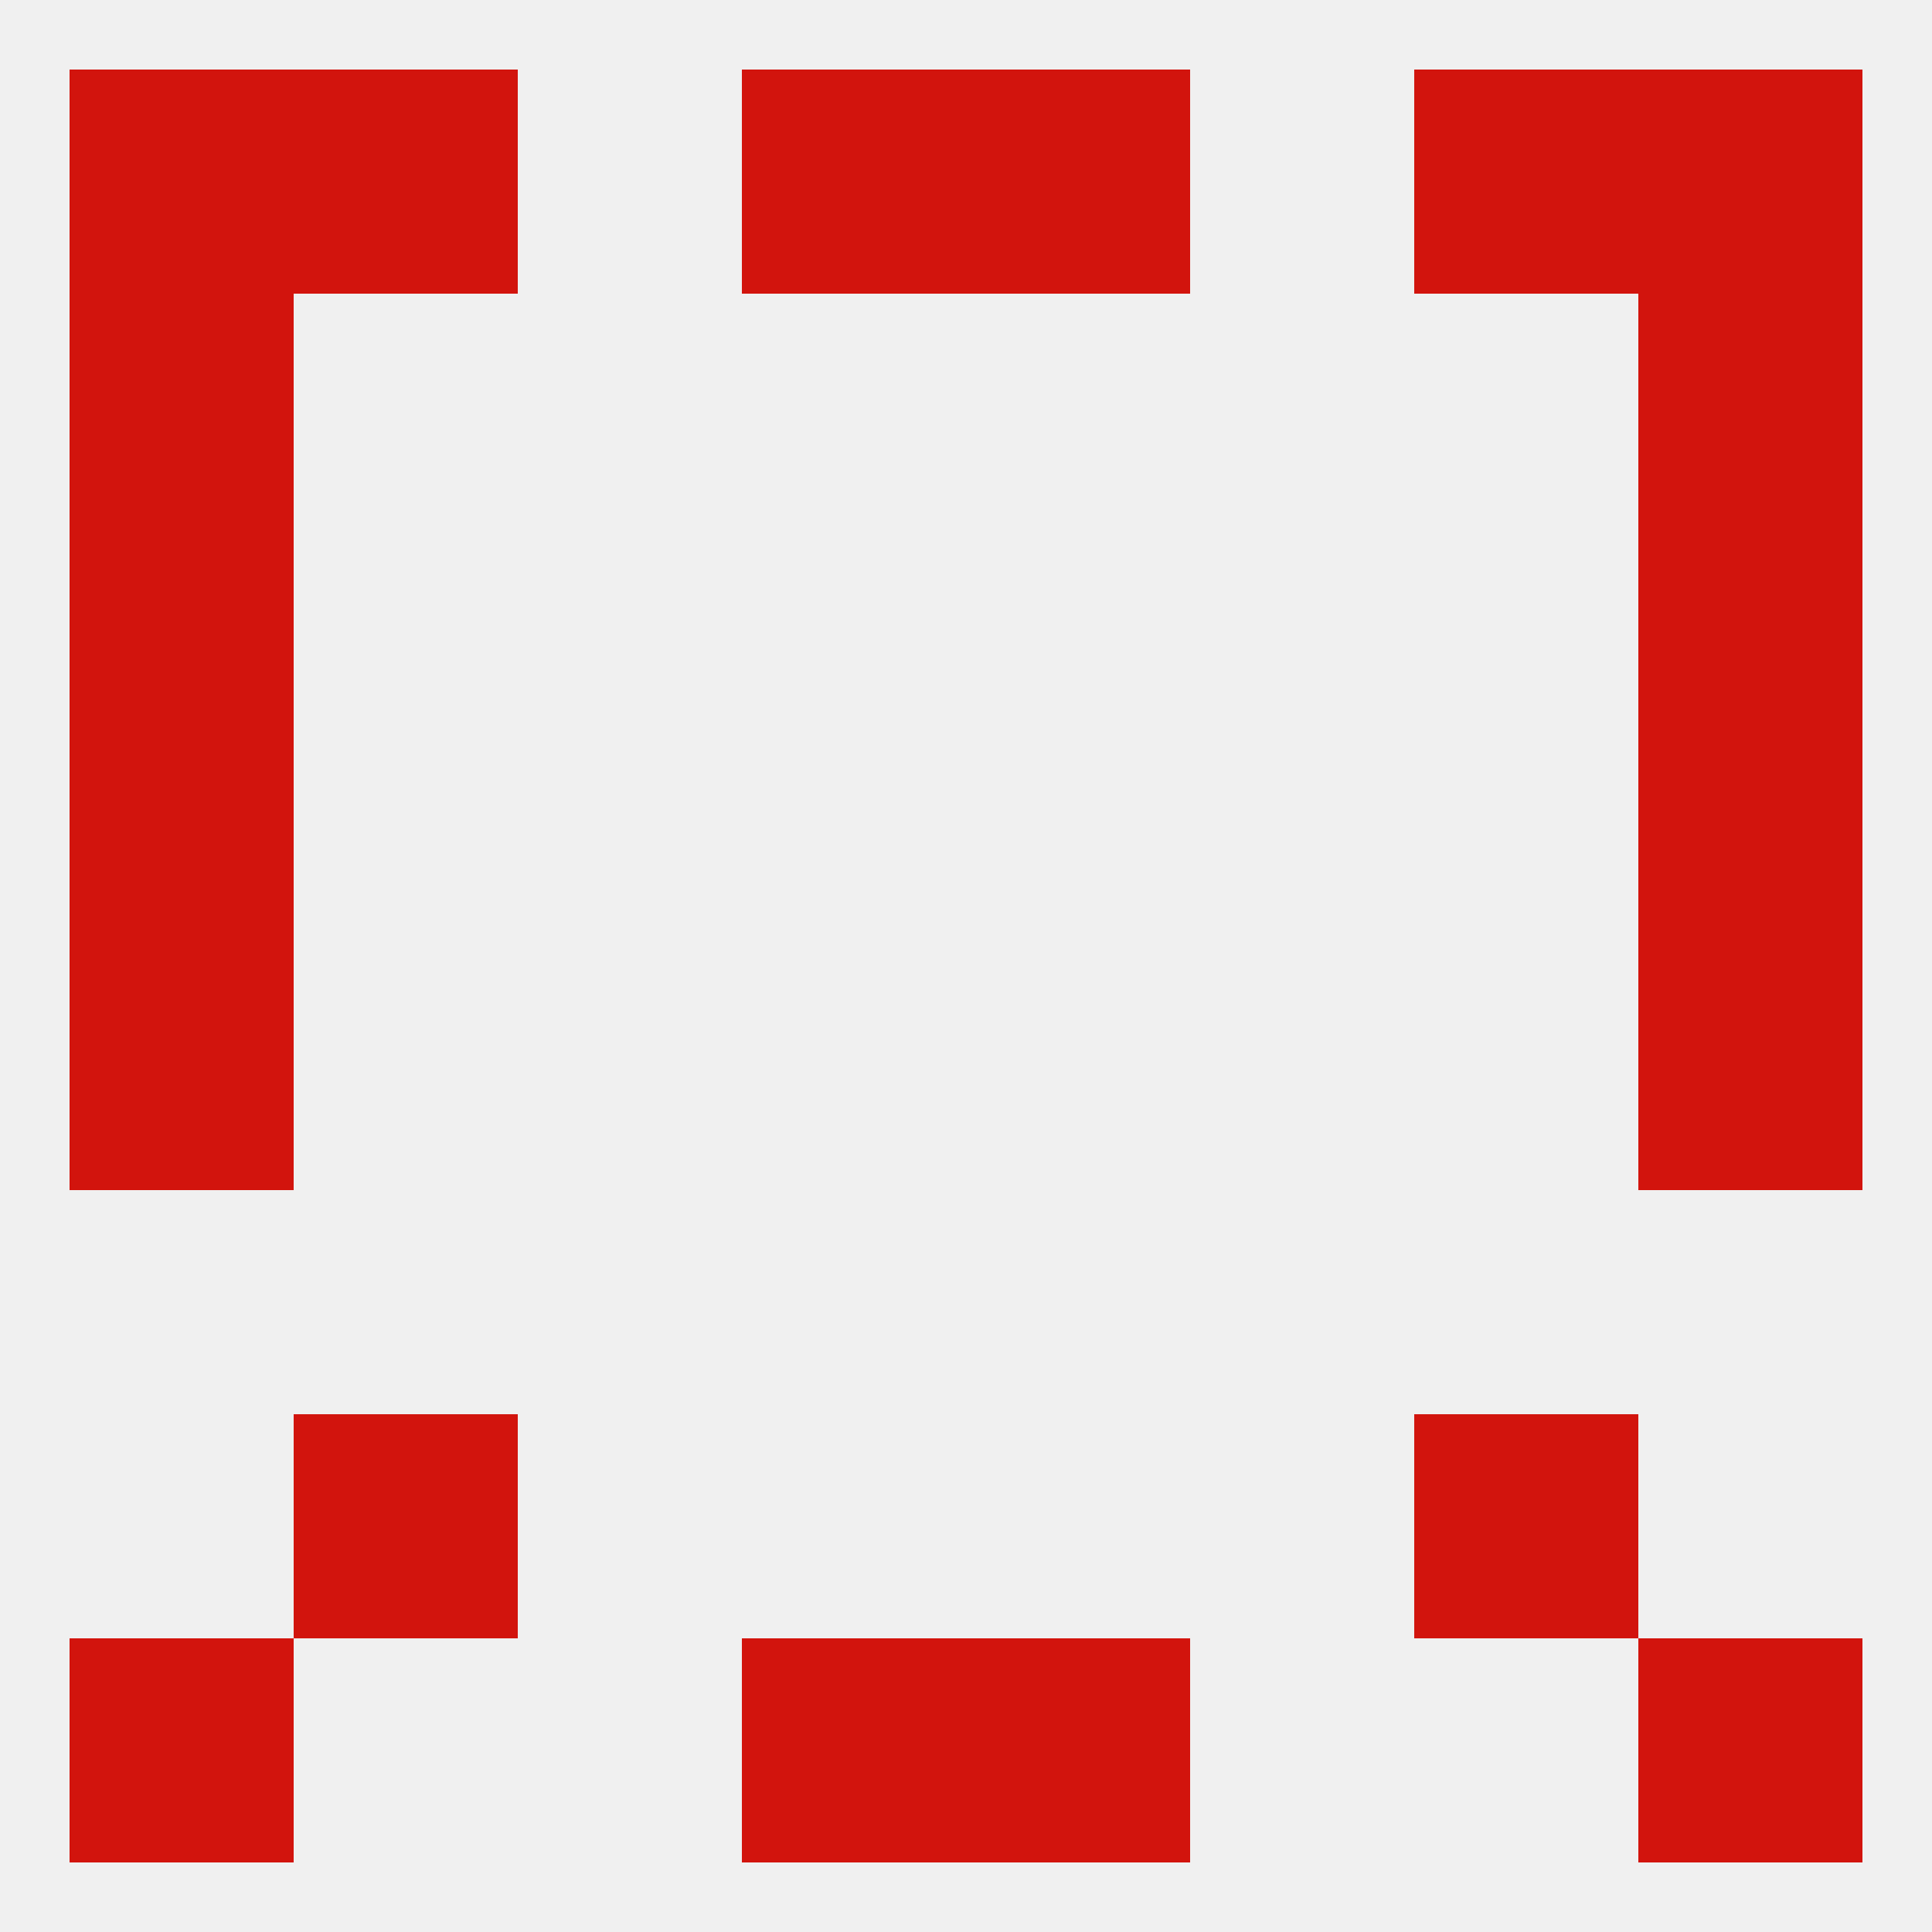
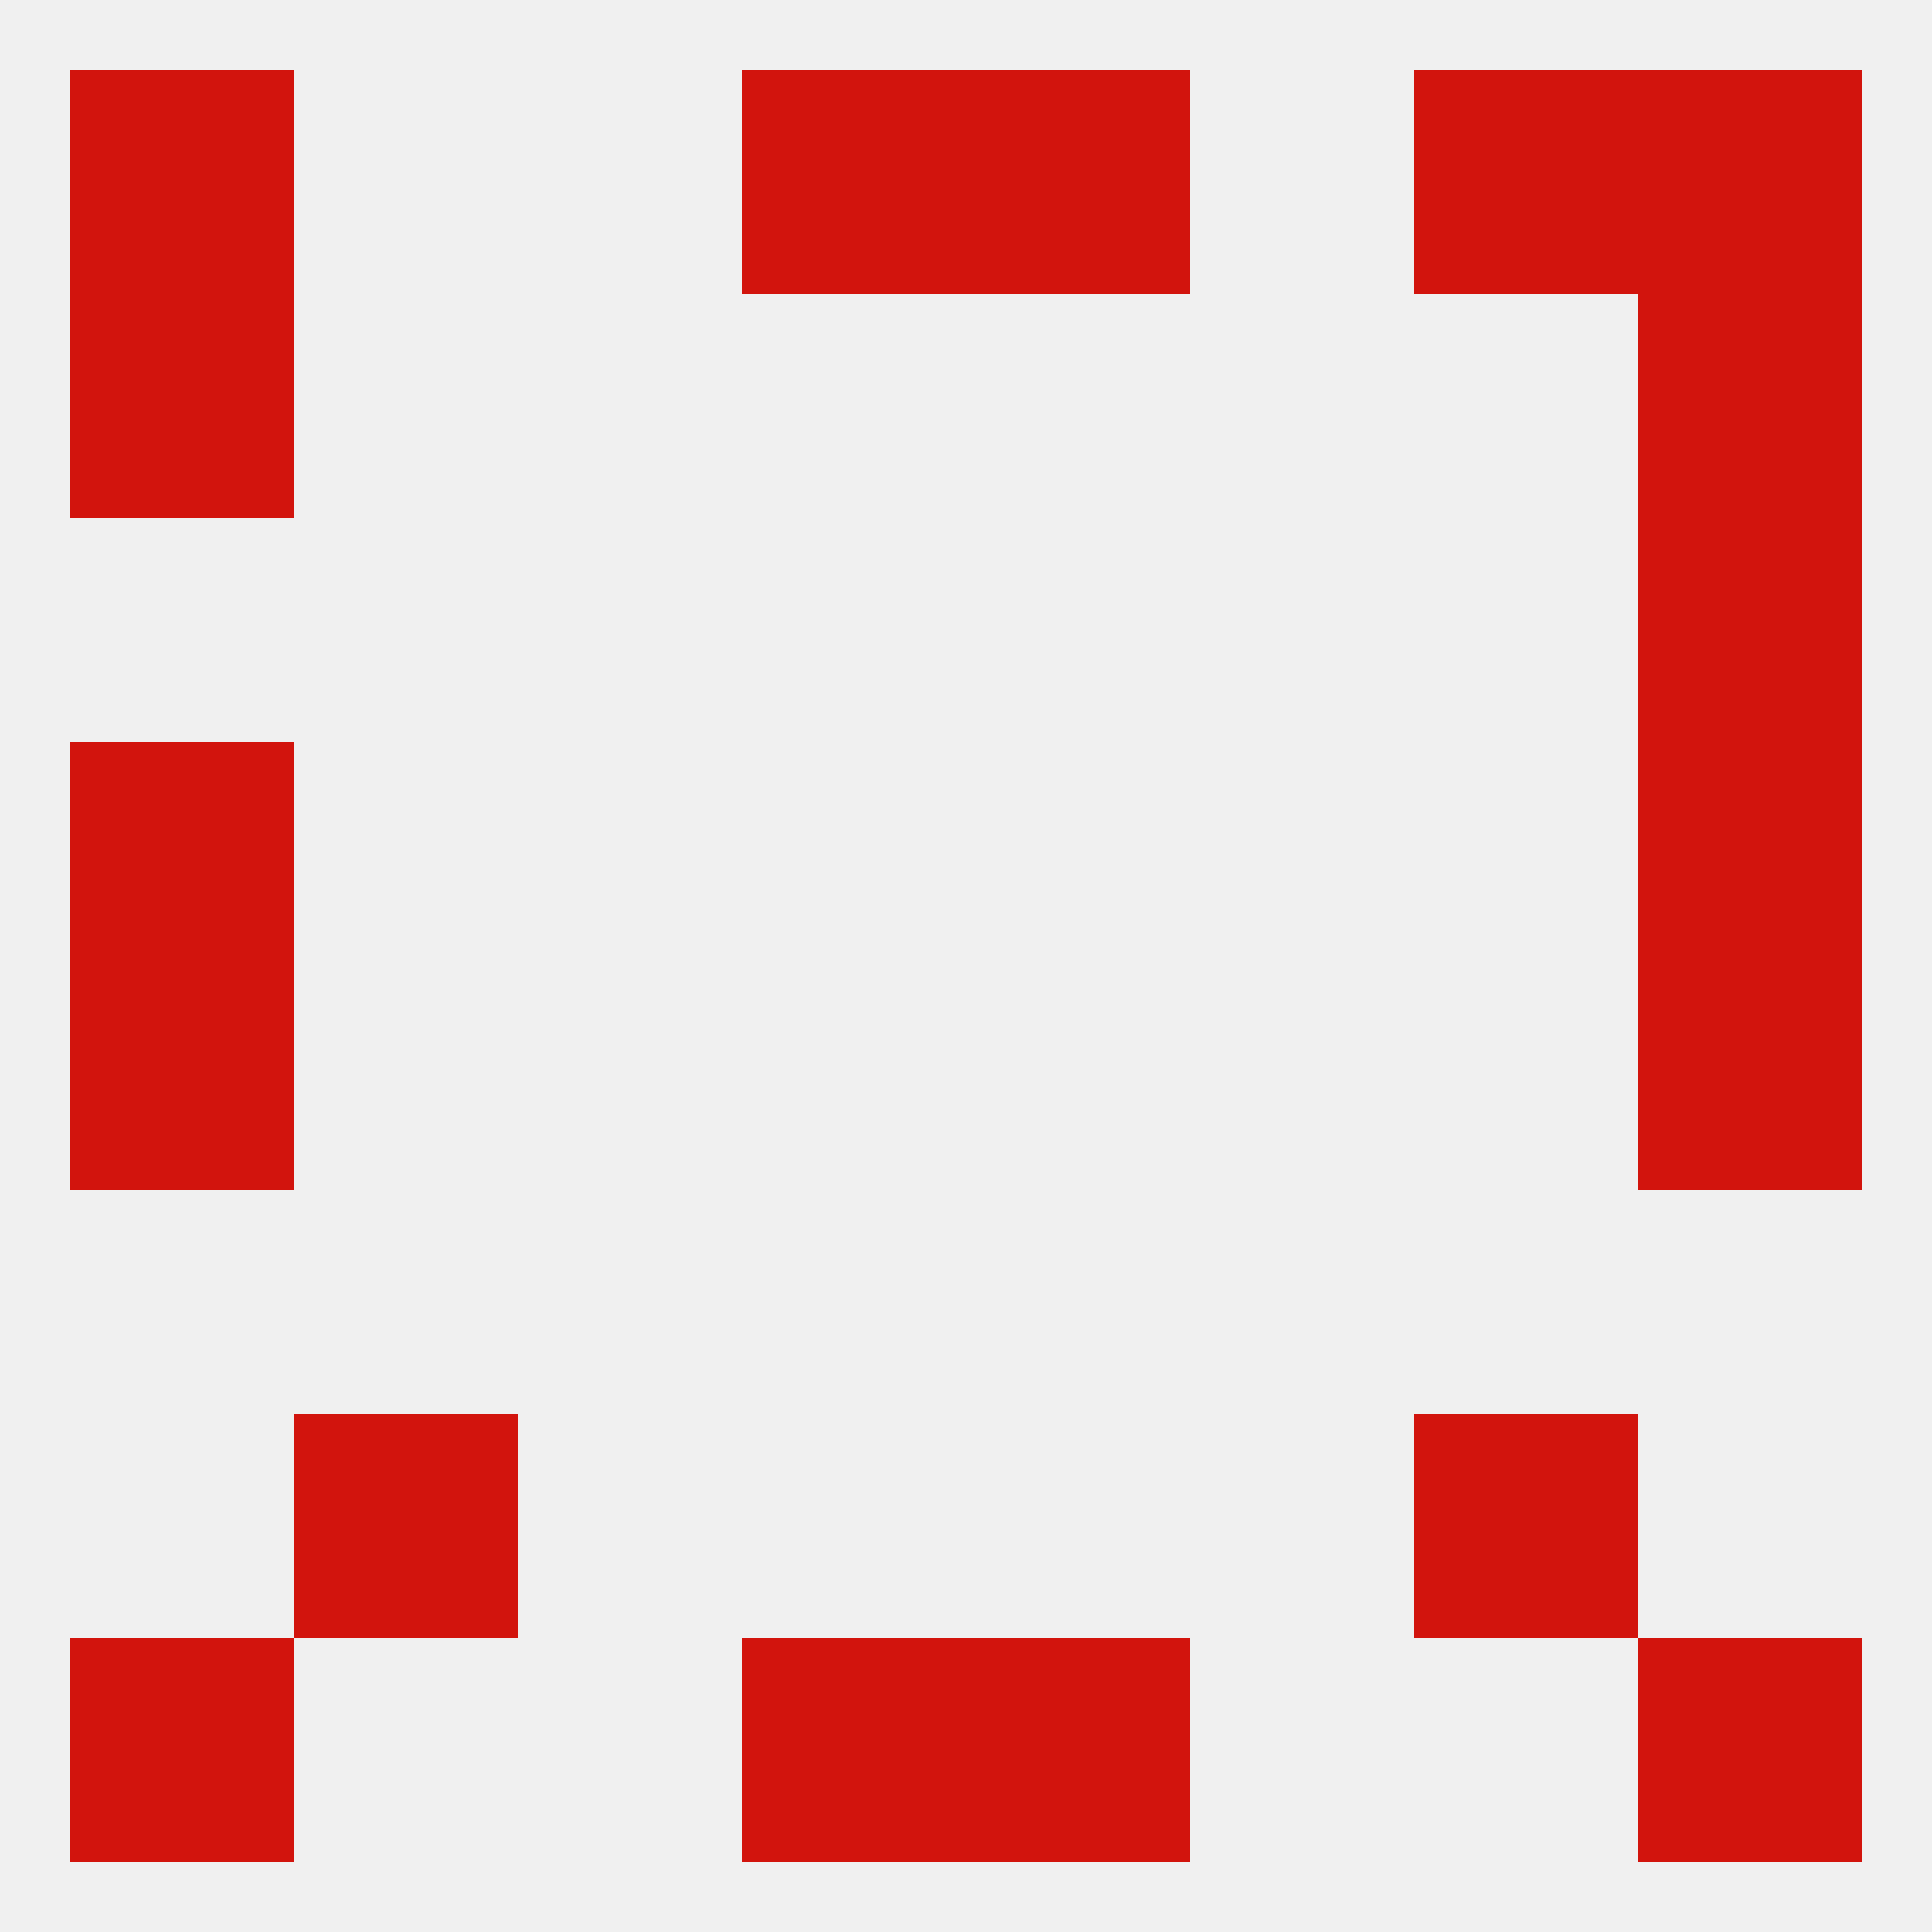
<svg xmlns="http://www.w3.org/2000/svg" version="1.1" baseprofile="full" width="250" height="250" viewBox="0 0 250 250">
  <rect width="100%" height="100%" fill="rgba(240,240,240,255)" />
  <rect x="9" y="9" width="29" height="29" fill="rgba(210,20,13,255)" />
  <rect x="212" y="9" width="29" height="29" fill="rgba(210,20,13,255)" />
-   <rect x="38" y="9" width="29" height="29" fill="rgba(210,20,13,255)" />
  <rect x="183" y="9" width="29" height="29" fill="rgba(210,20,13,255)" />
  <rect x="96" y="9" width="29" height="29" fill="rgba(210,20,13,255)" />
  <rect x="125" y="9" width="29" height="29" fill="rgba(210,20,13,255)" />
  <rect x="9" y="38" width="29" height="29" fill="rgba(210,20,13,255)" />
  <rect x="212" y="38" width="29" height="29" fill="rgba(210,20,13,255)" />
  <rect x="125" y="212" width="29" height="29" fill="rgba(210,20,13,255)" />
  <rect x="9" y="212" width="29" height="29" fill="rgba(210,20,13,255)" />
  <rect x="212" y="212" width="29" height="29" fill="rgba(210,20,13,255)" />
  <rect x="96" y="212" width="29" height="29" fill="rgba(210,20,13,255)" />
  <rect x="38" y="183" width="29" height="29" fill="rgba(210,20,13,255)" />
  <rect x="183" y="183" width="29" height="29" fill="rgba(210,20,13,255)" />
  <rect x="9" y="125" width="29" height="29" fill="rgba(210,20,13,255)" />
  <rect x="212" y="125" width="29" height="29" fill="rgba(210,20,13,255)" />
  <rect x="9" y="96" width="29" height="29" fill="rgba(210,20,13,255)" />
  <rect x="212" y="96" width="29" height="29" fill="rgba(210,20,13,255)" />
-   <rect x="9" y="67" width="29" height="29" fill="rgba(210,20,13,255)" />
  <rect x="212" y="67" width="29" height="29" fill="rgba(210,20,13,255)" />
</svg>